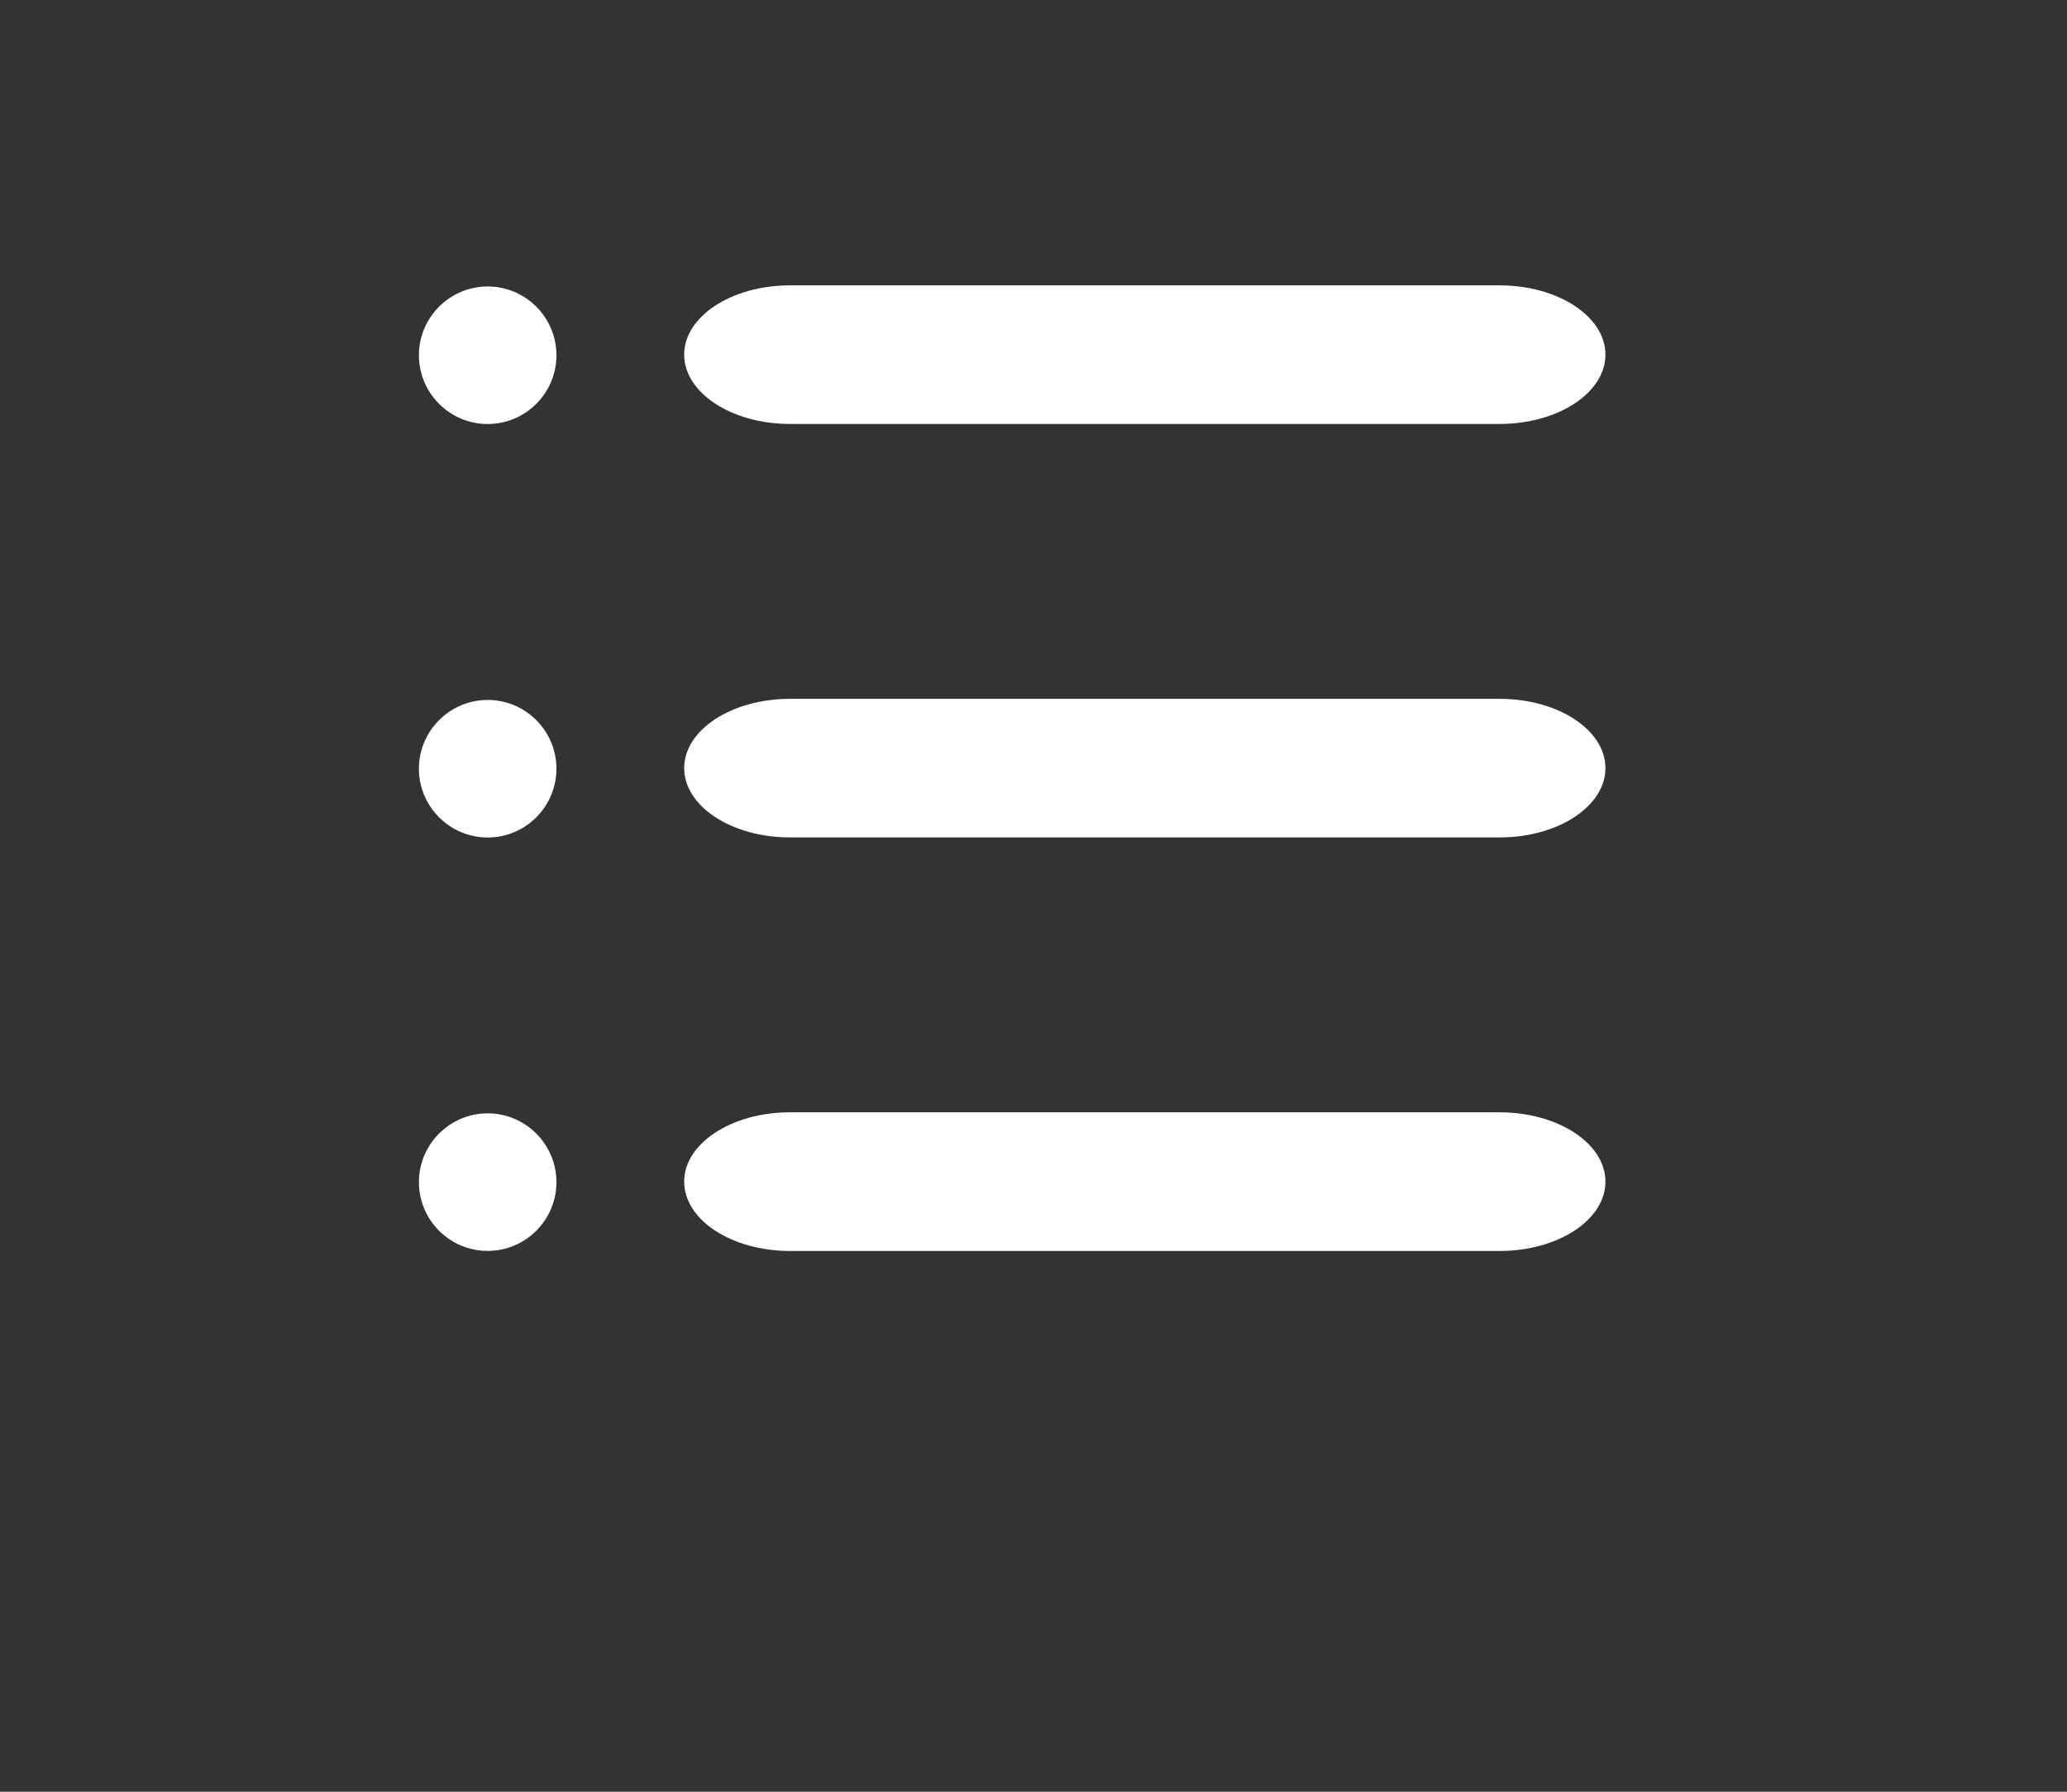
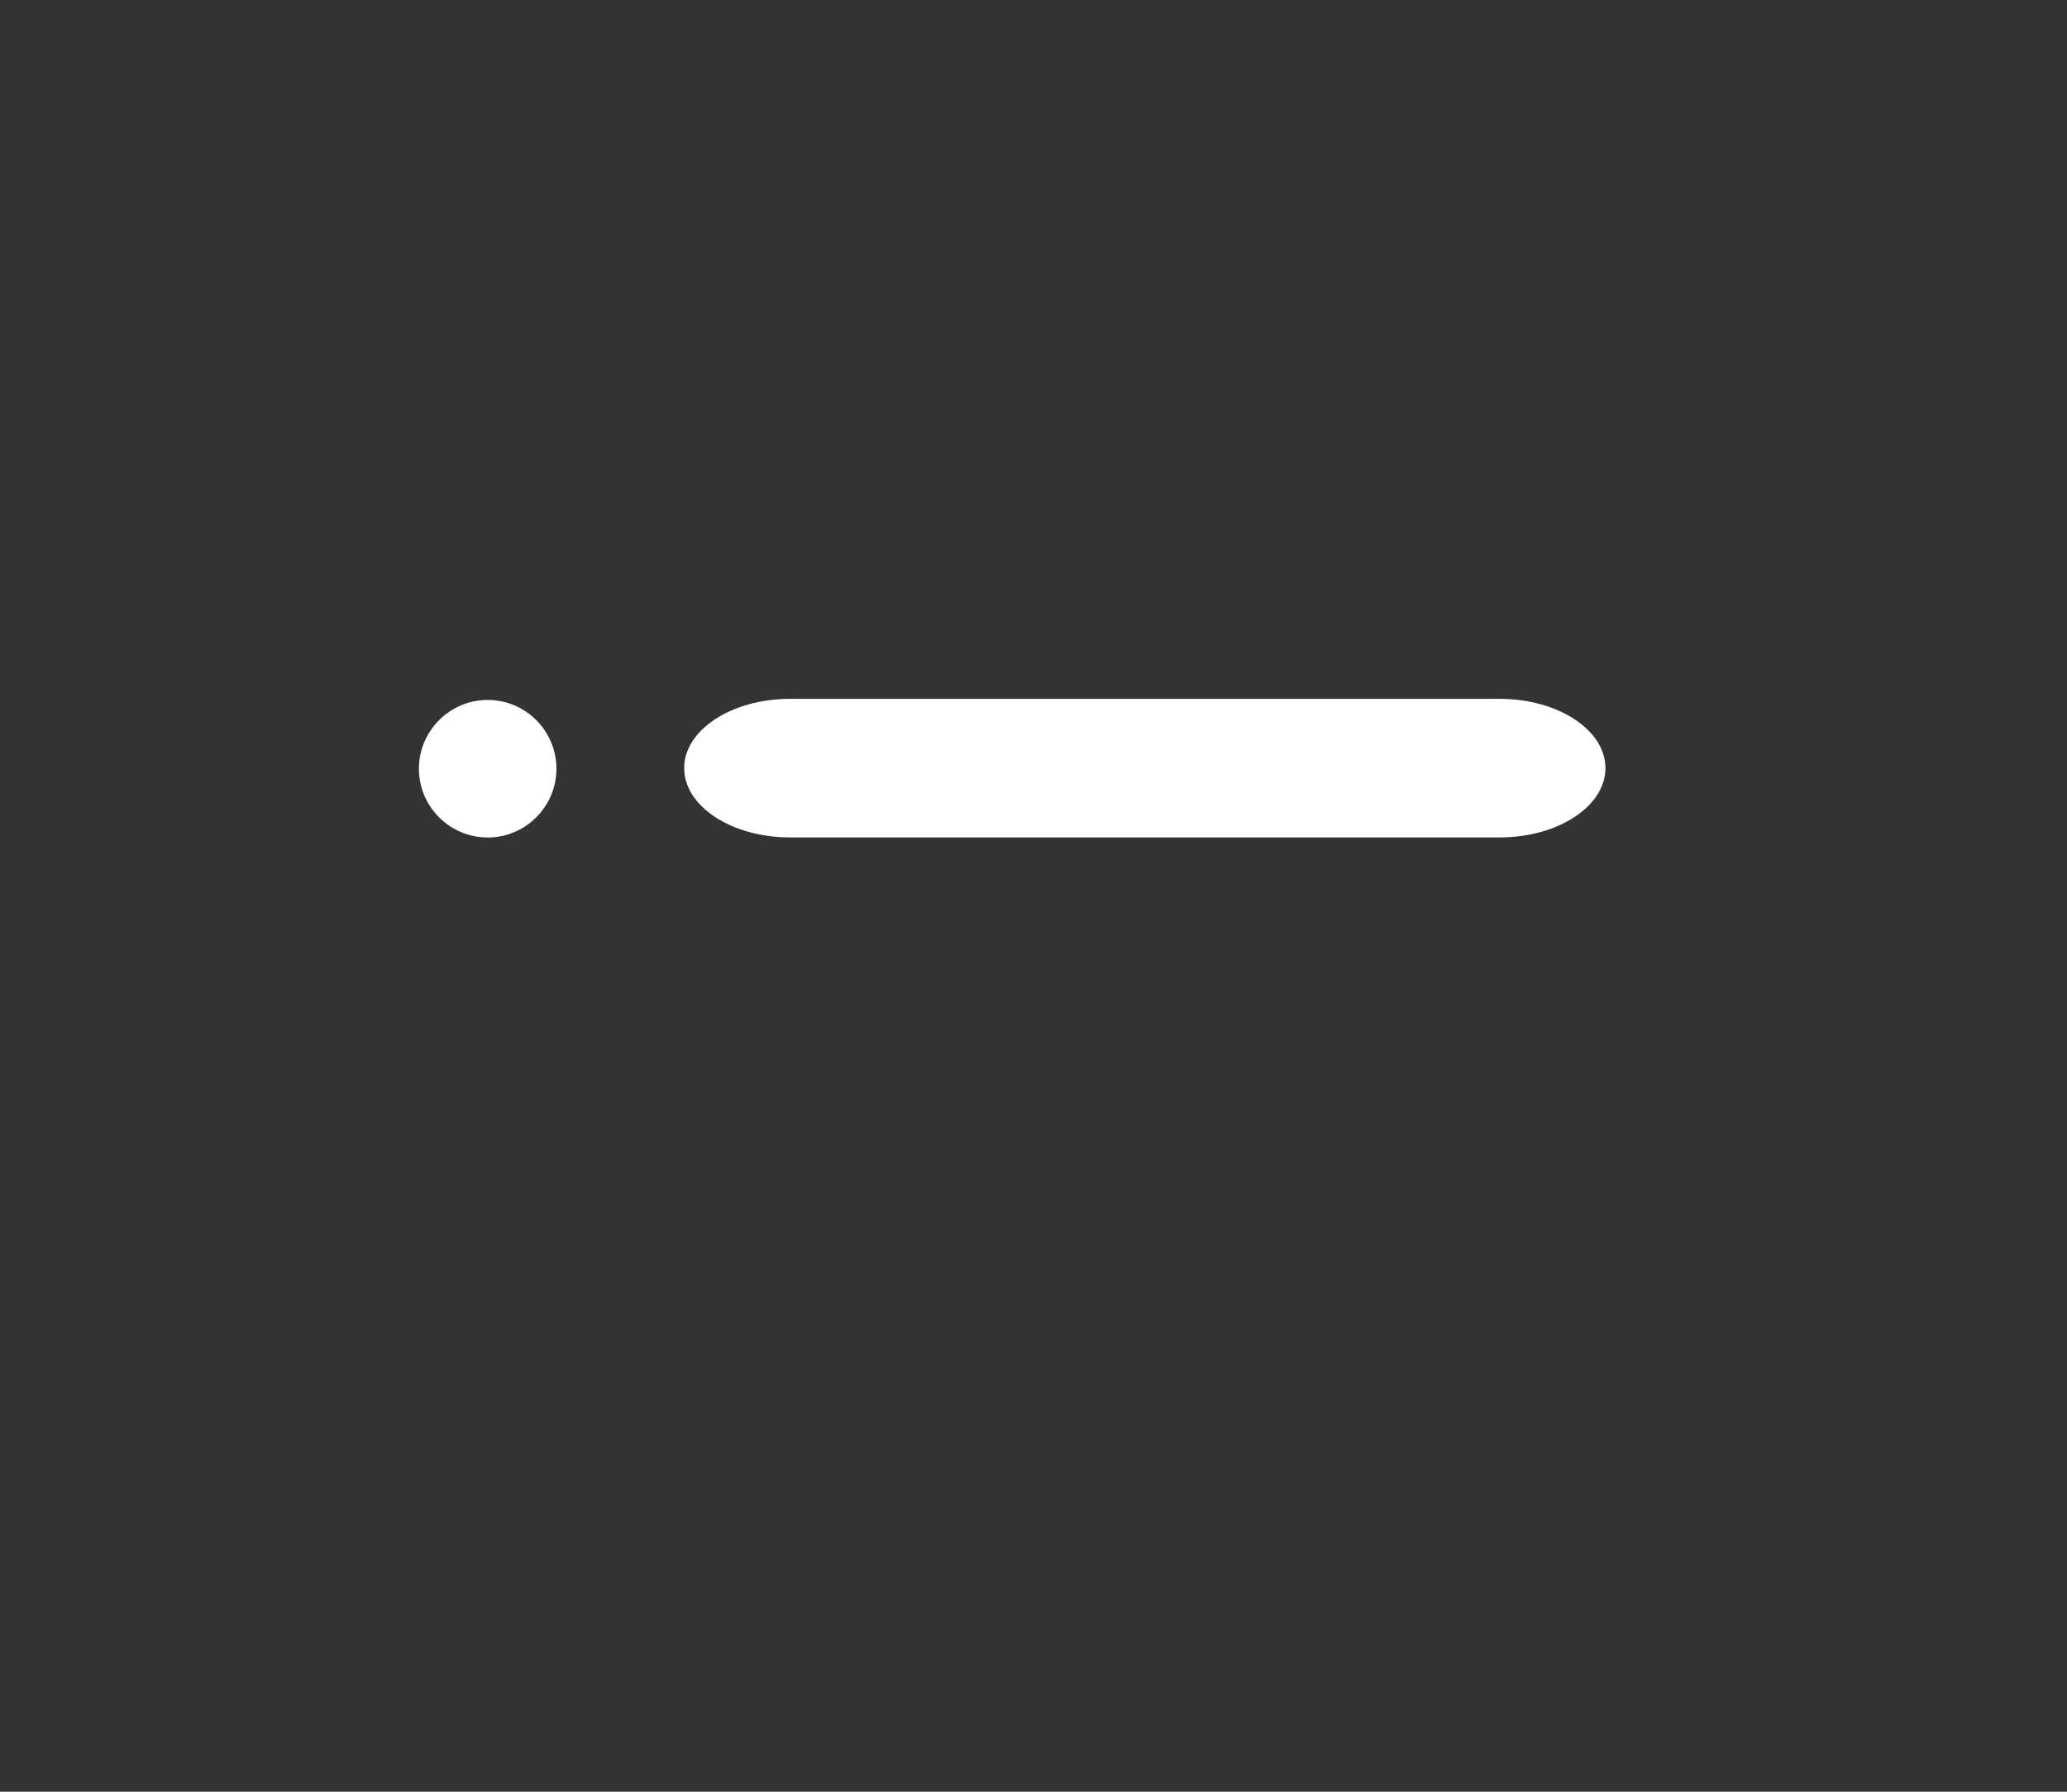
<svg xmlns="http://www.w3.org/2000/svg" version="1.0" id="Layer_1" x="0px" y="0px" width="30px" height="26px" viewBox="0 0 30 26" enable-background="new 0 0 30 26" xml:space="preserve">
  <rect x="0" y="0" width="30" height="26" fill="#333333" stroke="none" />
  <g>
    <g>
-       <path fill="#FFFFFF" d="M21.766,4.141H11.465c-0.846,0-1.535,0.451-1.535,1.005s0.688,1.006,1.535,1.006h10.301    c0.847,0,1.535-0.452,1.535-1.006S22.612,4.141,21.766,4.141z" />
-     </g>
+       </g>
  </g>
  <g>
    <g>
-       <path fill="#FFFFFF" d="M7.078,4.157c-0.55,0-0.998,0.449-0.998,0.998c0,0.55,0.448,0.998,0.998,0.998s0.998-0.448,0.998-0.998    C8.076,4.605,7.628,4.157,7.078,4.157z" />
-     </g>
+       </g>
  </g>
  <g>
    <g>
      <path fill="#FFFFFF" d="M21.766,10.141H11.465c-0.846,0-1.535,0.451-1.535,1.005s0.688,1.006,1.535,1.006h10.301    c0.847,0,1.535-0.452,1.535-1.006S22.612,10.141,21.766,10.141z" />
    </g>
  </g>
  <g>
    <g>
      <path fill="#FFFFFF" d="M7.078,10.157c-0.55,0-0.998,0.449-0.998,0.998c0,0.55,0.448,0.998,0.998,0.998s0.998-0.448,0.998-0.998    C8.076,10.605,7.628,10.157,7.078,10.157z" />
    </g>
  </g>
  <g>
    <g>
-       <path fill="#FFFFFF" d="M21.766,16.141H11.465c-0.846,0-1.535,0.451-1.535,1.006s0.688,1.006,1.535,1.006h10.301    c0.847,0,1.535-0.451,1.535-1.006S22.612,16.141,21.766,16.141z" />
-     </g>
+       </g>
  </g>
  <g>
    <g>
-       <path fill="#FFFFFF" d="M7.078,16.156c-0.55,0-0.998,0.449-0.998,0.998c0,0.551,0.448,0.998,0.998,0.998s0.998-0.447,0.998-0.998    C8.076,16.605,7.628,16.156,7.078,16.156z" />
-     </g>
+       </g>
  </g>
</svg>